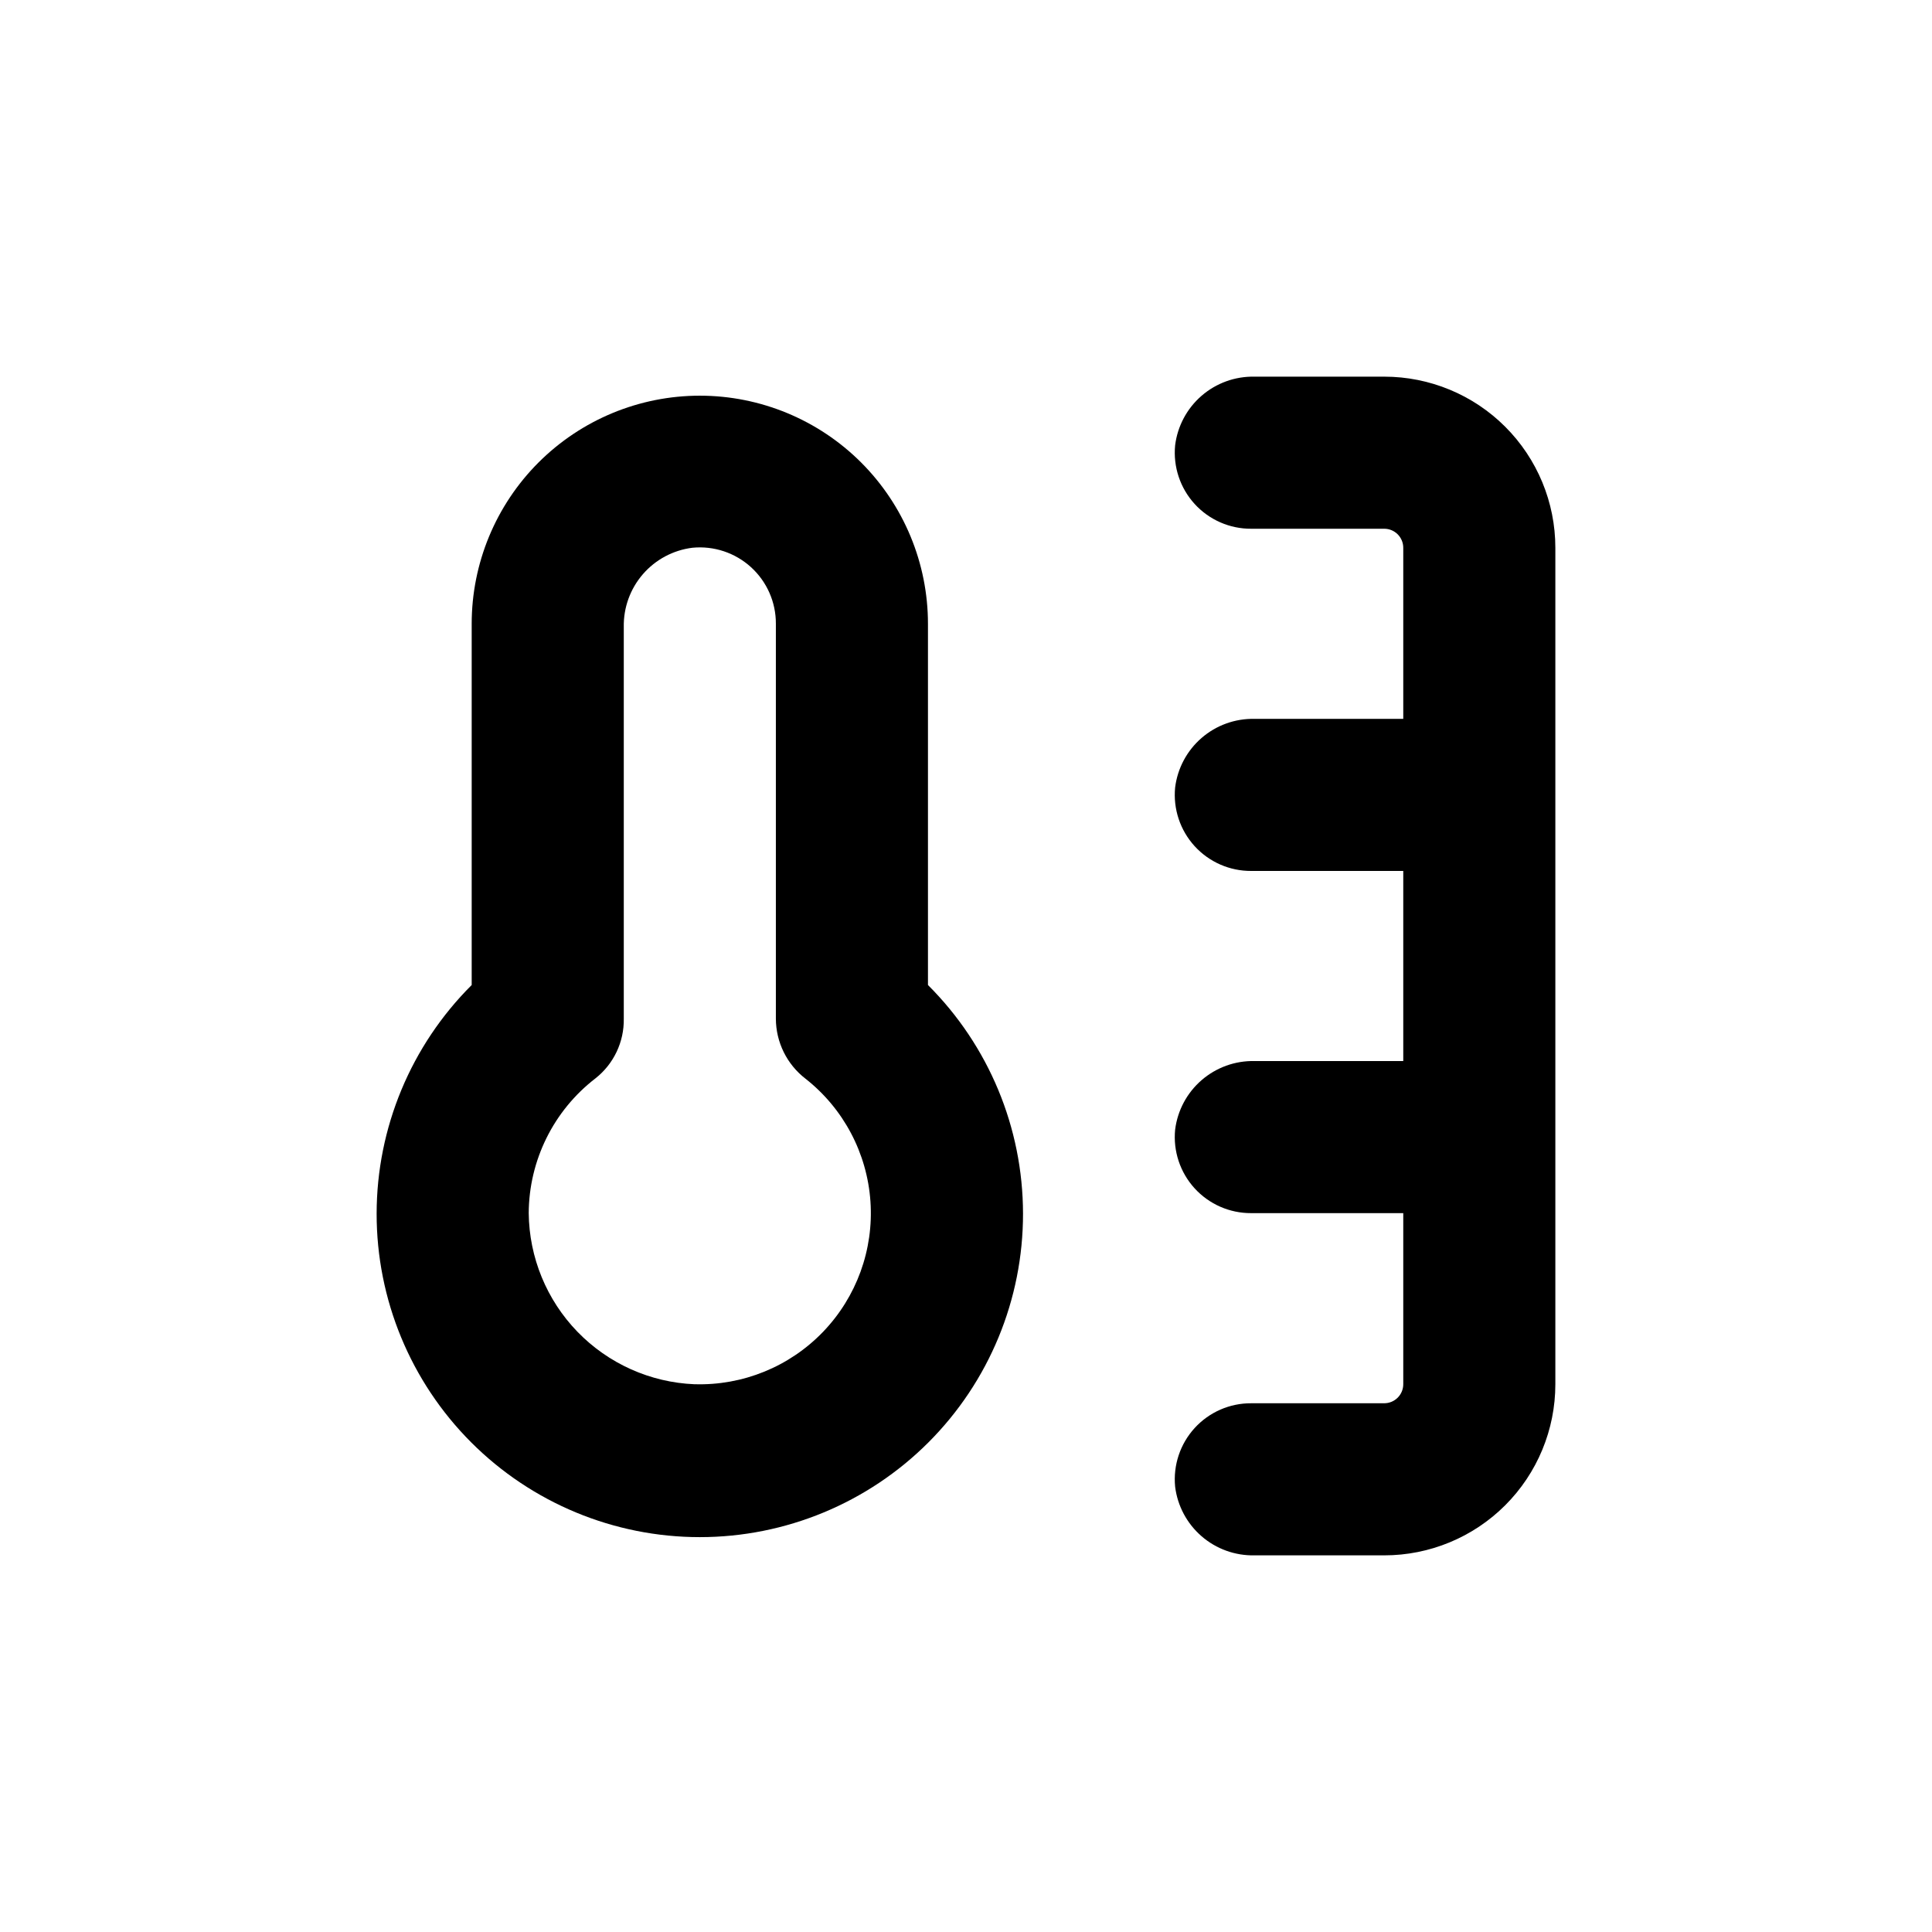
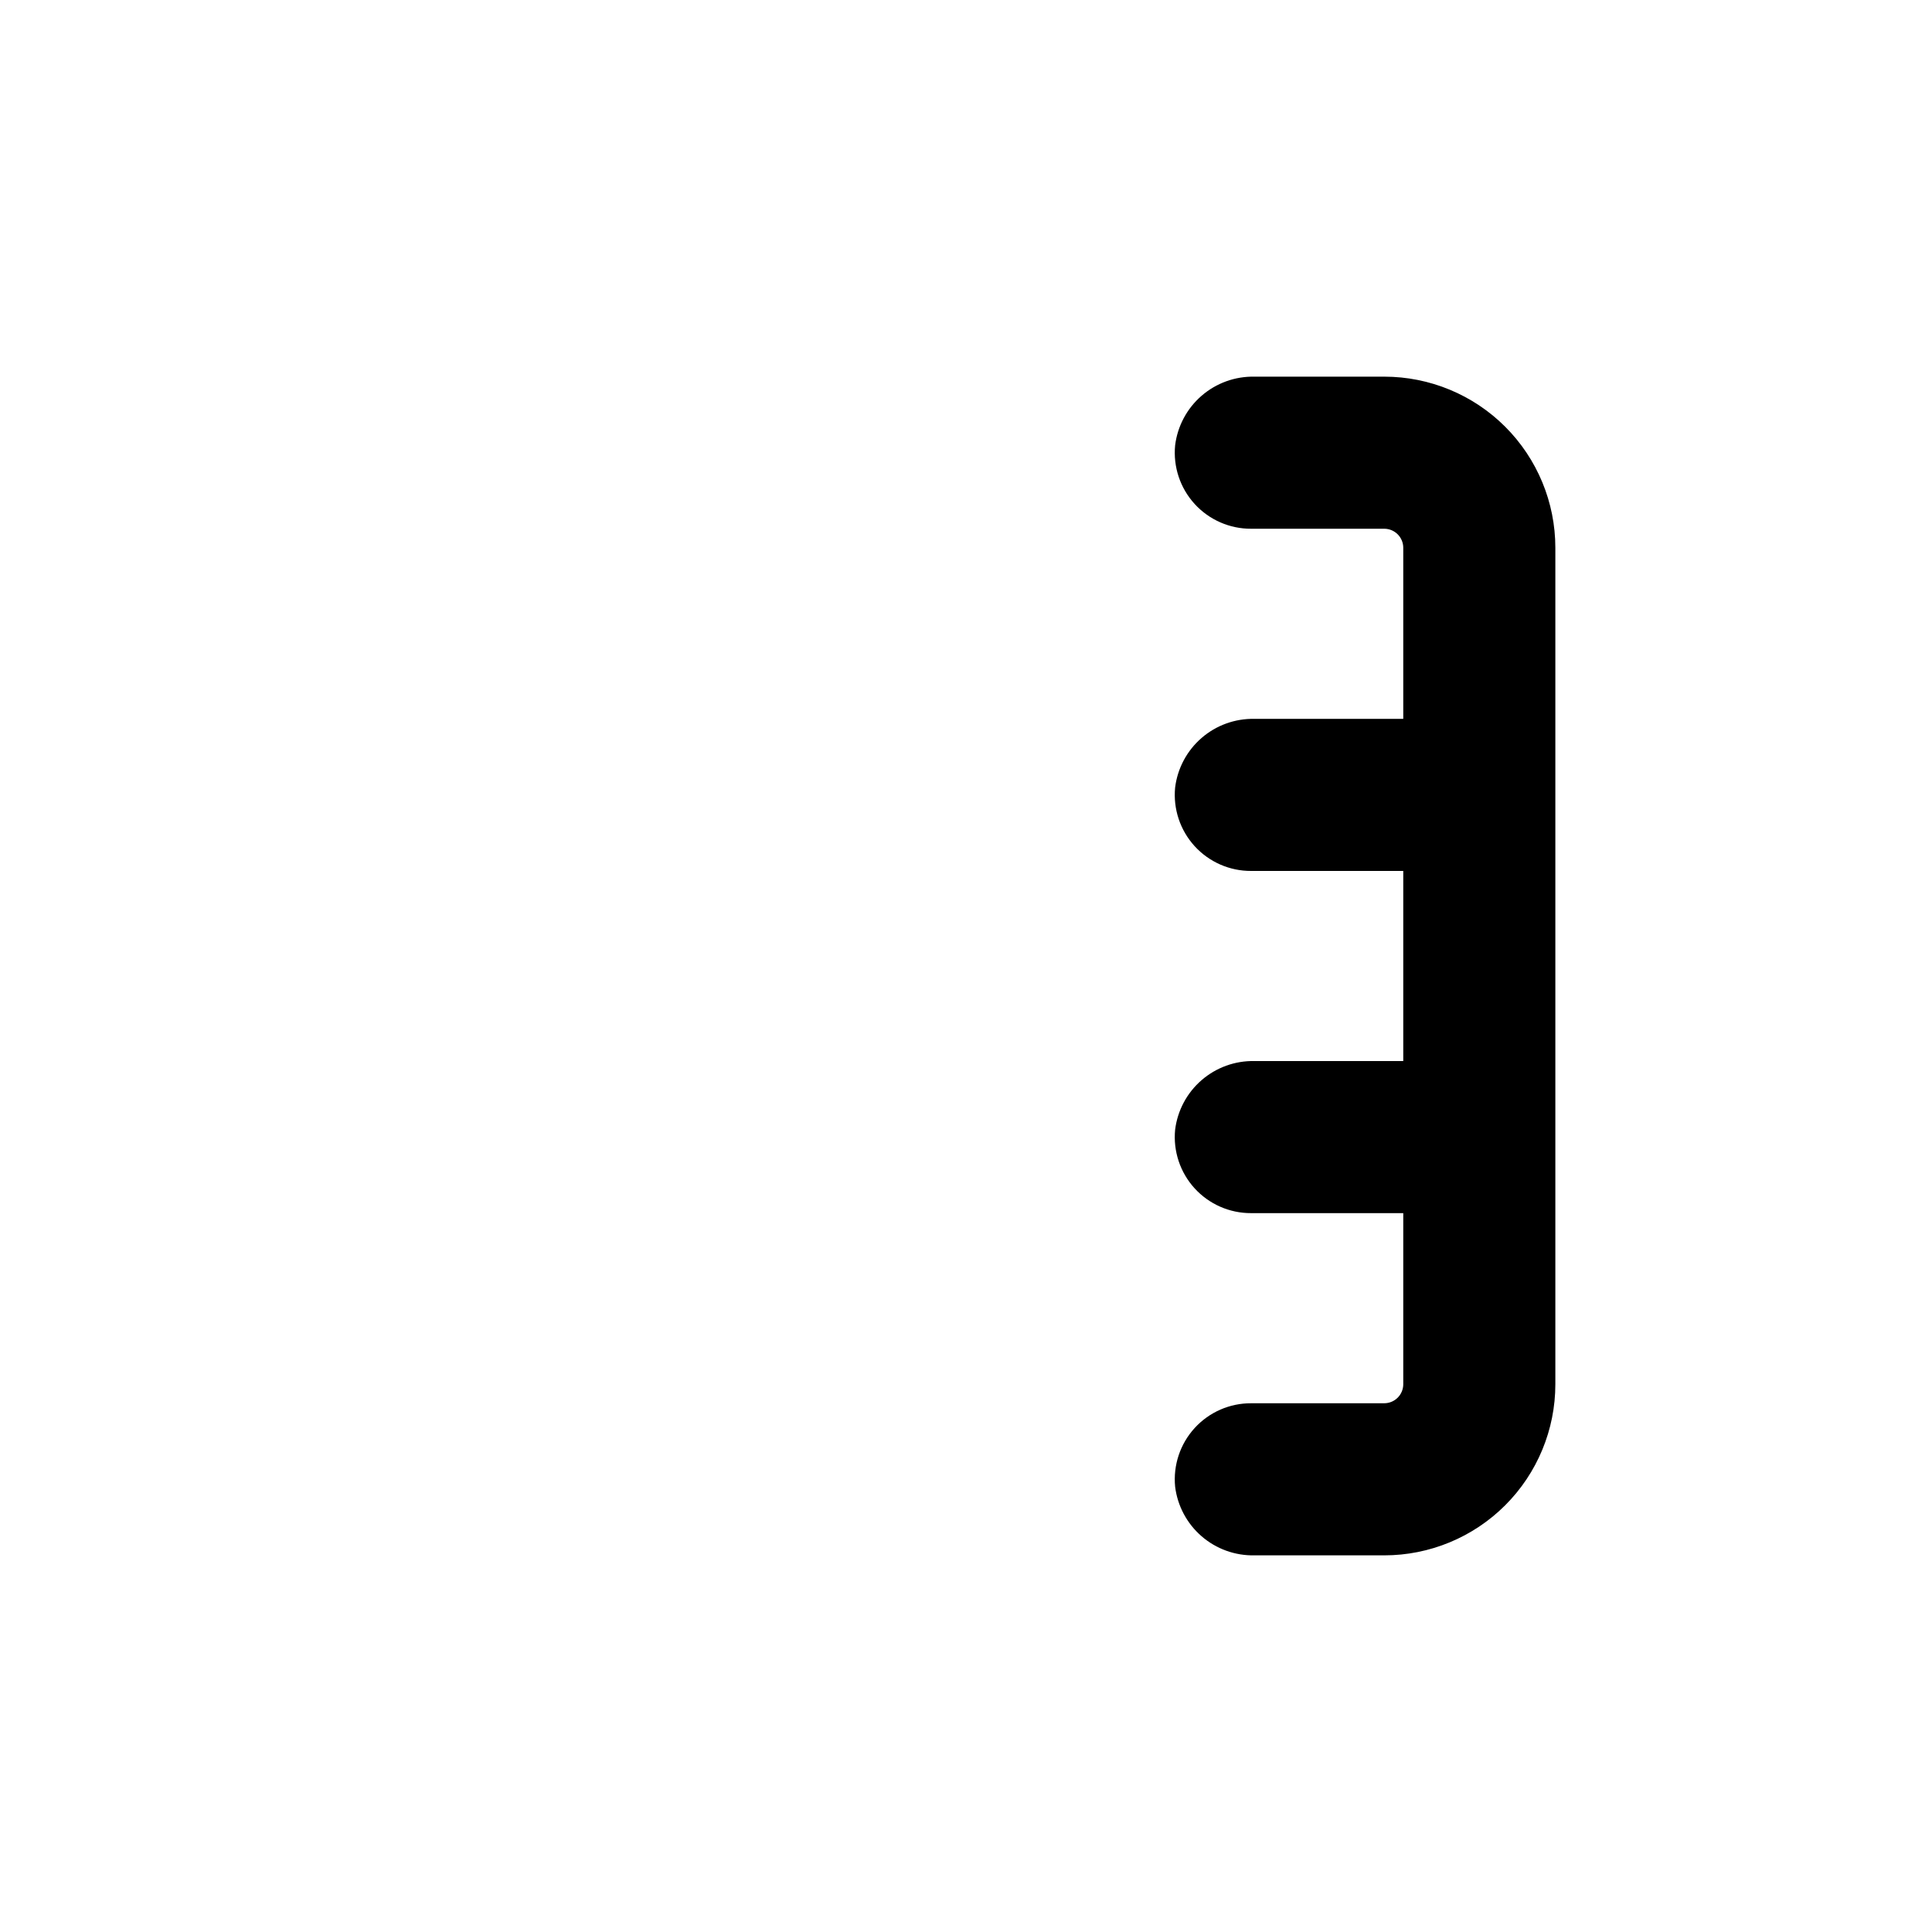
<svg xmlns="http://www.w3.org/2000/svg" fill="#000000" width="800px" height="800px" version="1.1" viewBox="144 144 512 512">
  <g>
-     <path d="m329.46 248.86c-16.035 0-31.41 6.371-42.75 17.707-11.336 11.34-17.707 26.715-17.707 42.75v95.723c-16.102 16.047-25.164 37.836-25.191 60.57-0.023 22.73 8.988 44.543 25.051 60.625 16.066 16.082 37.867 25.121 60.598 25.121 22.734 0 44.531-9.039 60.598-25.121s25.078-37.895 25.051-60.625c-0.027-22.734-9.09-44.523-25.191-60.57v-95.723c0-16.035-6.367-31.41-17.707-42.75-11.34-11.336-26.715-17.707-42.75-17.707zm-1.41 261.98c-11.738-0.488-22.84-5.465-31.016-13.902-8.176-8.438-12.797-19.691-12.918-31.441 0.066-13.996 6.594-27.18 17.684-35.719 4.84-3.809 7.617-9.664 7.508-15.82v-103.79c-0.102-5.129 1.703-10.117 5.059-13.996 3.359-3.879 8.035-6.379 13.129-7.012 5.676-0.555 11.324 1.32 15.539 5.16 4.215 3.84 6.606 9.289 6.578 14.992v104.64c0.016 6.238 2.918 12.117 7.859 15.922 10.07 7.918 16.32 19.73 17.203 32.512 0.887 12.781-3.68 25.34-12.562 34.57-8.883 9.23-21.258 14.273-34.062 13.879z" />
    <path d="m510.84 515.88h-35.266c-5.703-0.027-11.152 2.363-14.992 6.578s-5.715 9.863-5.16 15.539c0.633 5.094 3.133 9.77 7.012 13.129 3.879 3.359 8.867 5.16 13.996 5.059h34.41c12.027 0 23.559-4.777 32.062-13.281 8.504-8.504 13.281-20.035 13.281-32.062v-221.68c0-12.027-4.777-23.559-13.281-32.062-8.504-8.504-20.035-13.281-32.062-13.281h-34.41c-5.129-0.102-10.117 1.703-13.996 5.062-3.879 3.356-6.379 8.035-7.012 13.125-0.555 5.676 1.32 11.324 5.16 15.539 3.84 4.215 9.289 6.606 14.992 6.578h35.266c1.336 0 2.617 0.531 3.562 1.477 0.945 0.945 1.477 2.227 1.477 3.562v45.344h-39.449c-5.129-0.102-10.117 1.699-13.996 5.059-3.879 3.359-6.379 8.035-7.012 13.129-0.555 5.676 1.32 11.32 5.16 15.539 3.84 4.215 9.289 6.606 14.992 6.578h40.305v50.379h-39.449c-5.129-0.102-10.117 1.703-13.996 5.062-3.879 3.356-6.379 8.035-7.012 13.125-0.555 5.676 1.32 11.324 5.16 15.539 3.84 4.215 9.289 6.606 14.992 6.578h40.305v45.344c0 1.336-0.531 2.617-1.477 3.562-0.945 0.945-2.227 1.477-3.562 1.477z" />
  </g>
</svg>